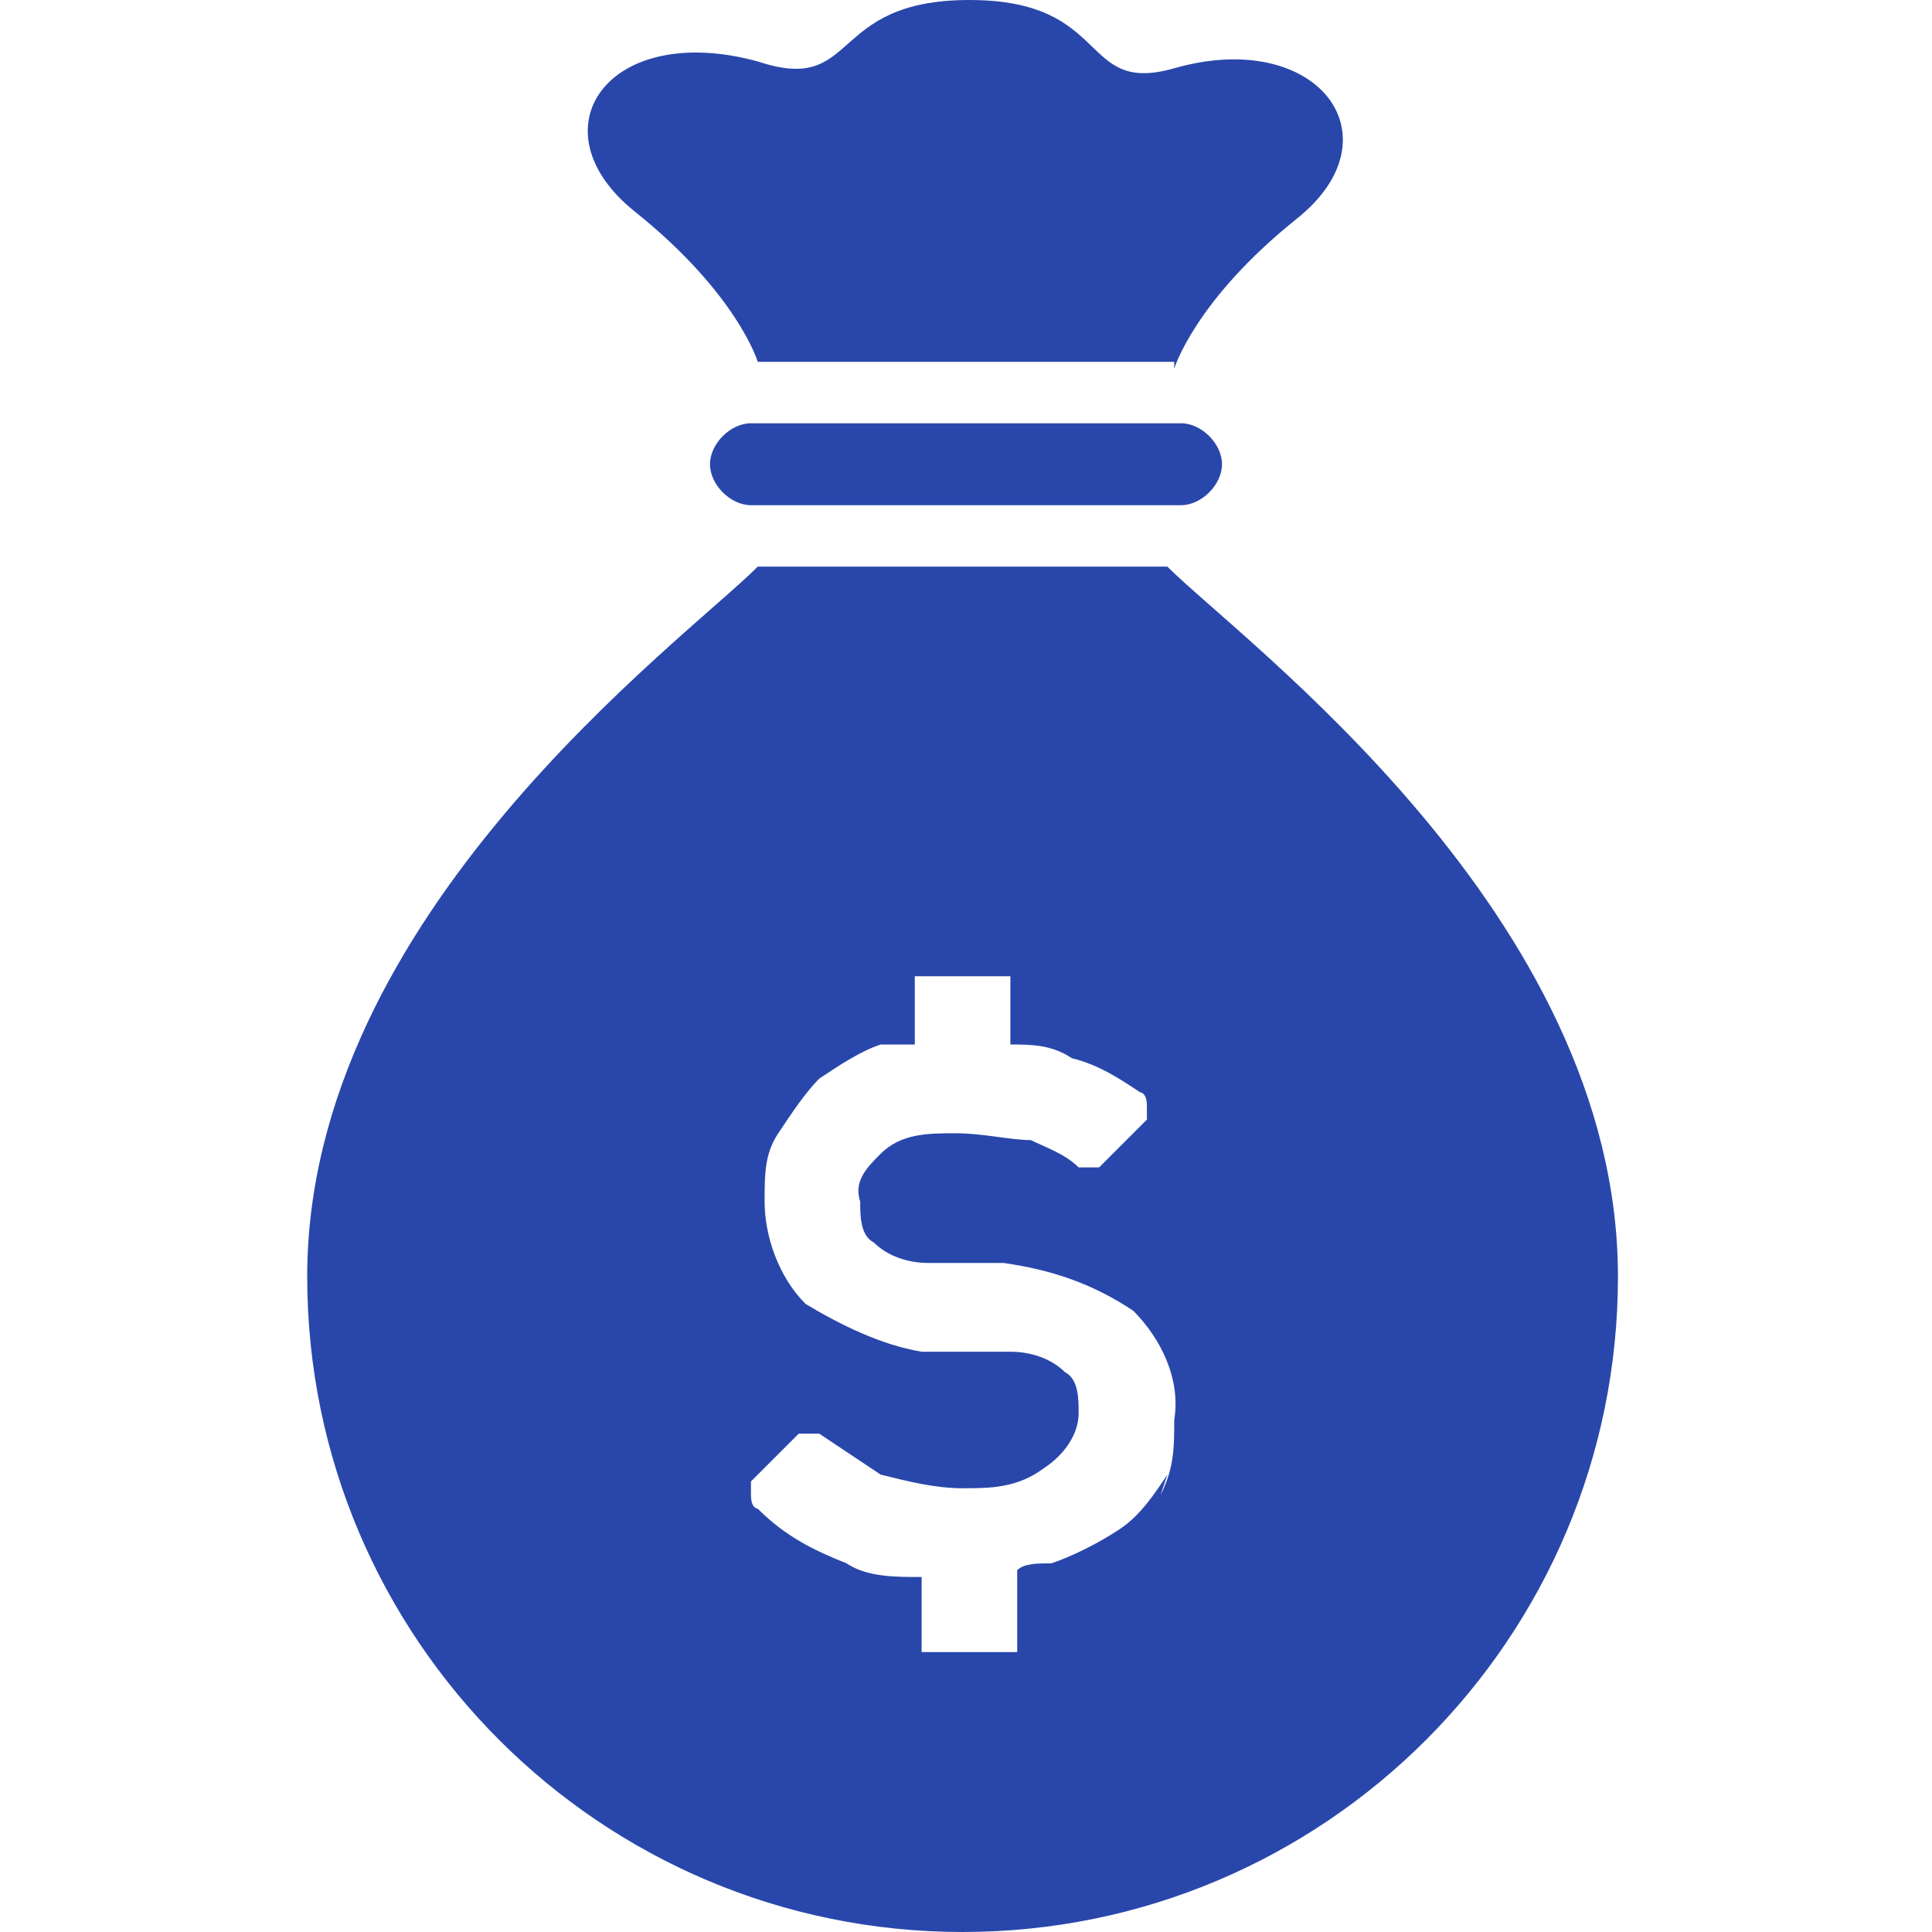
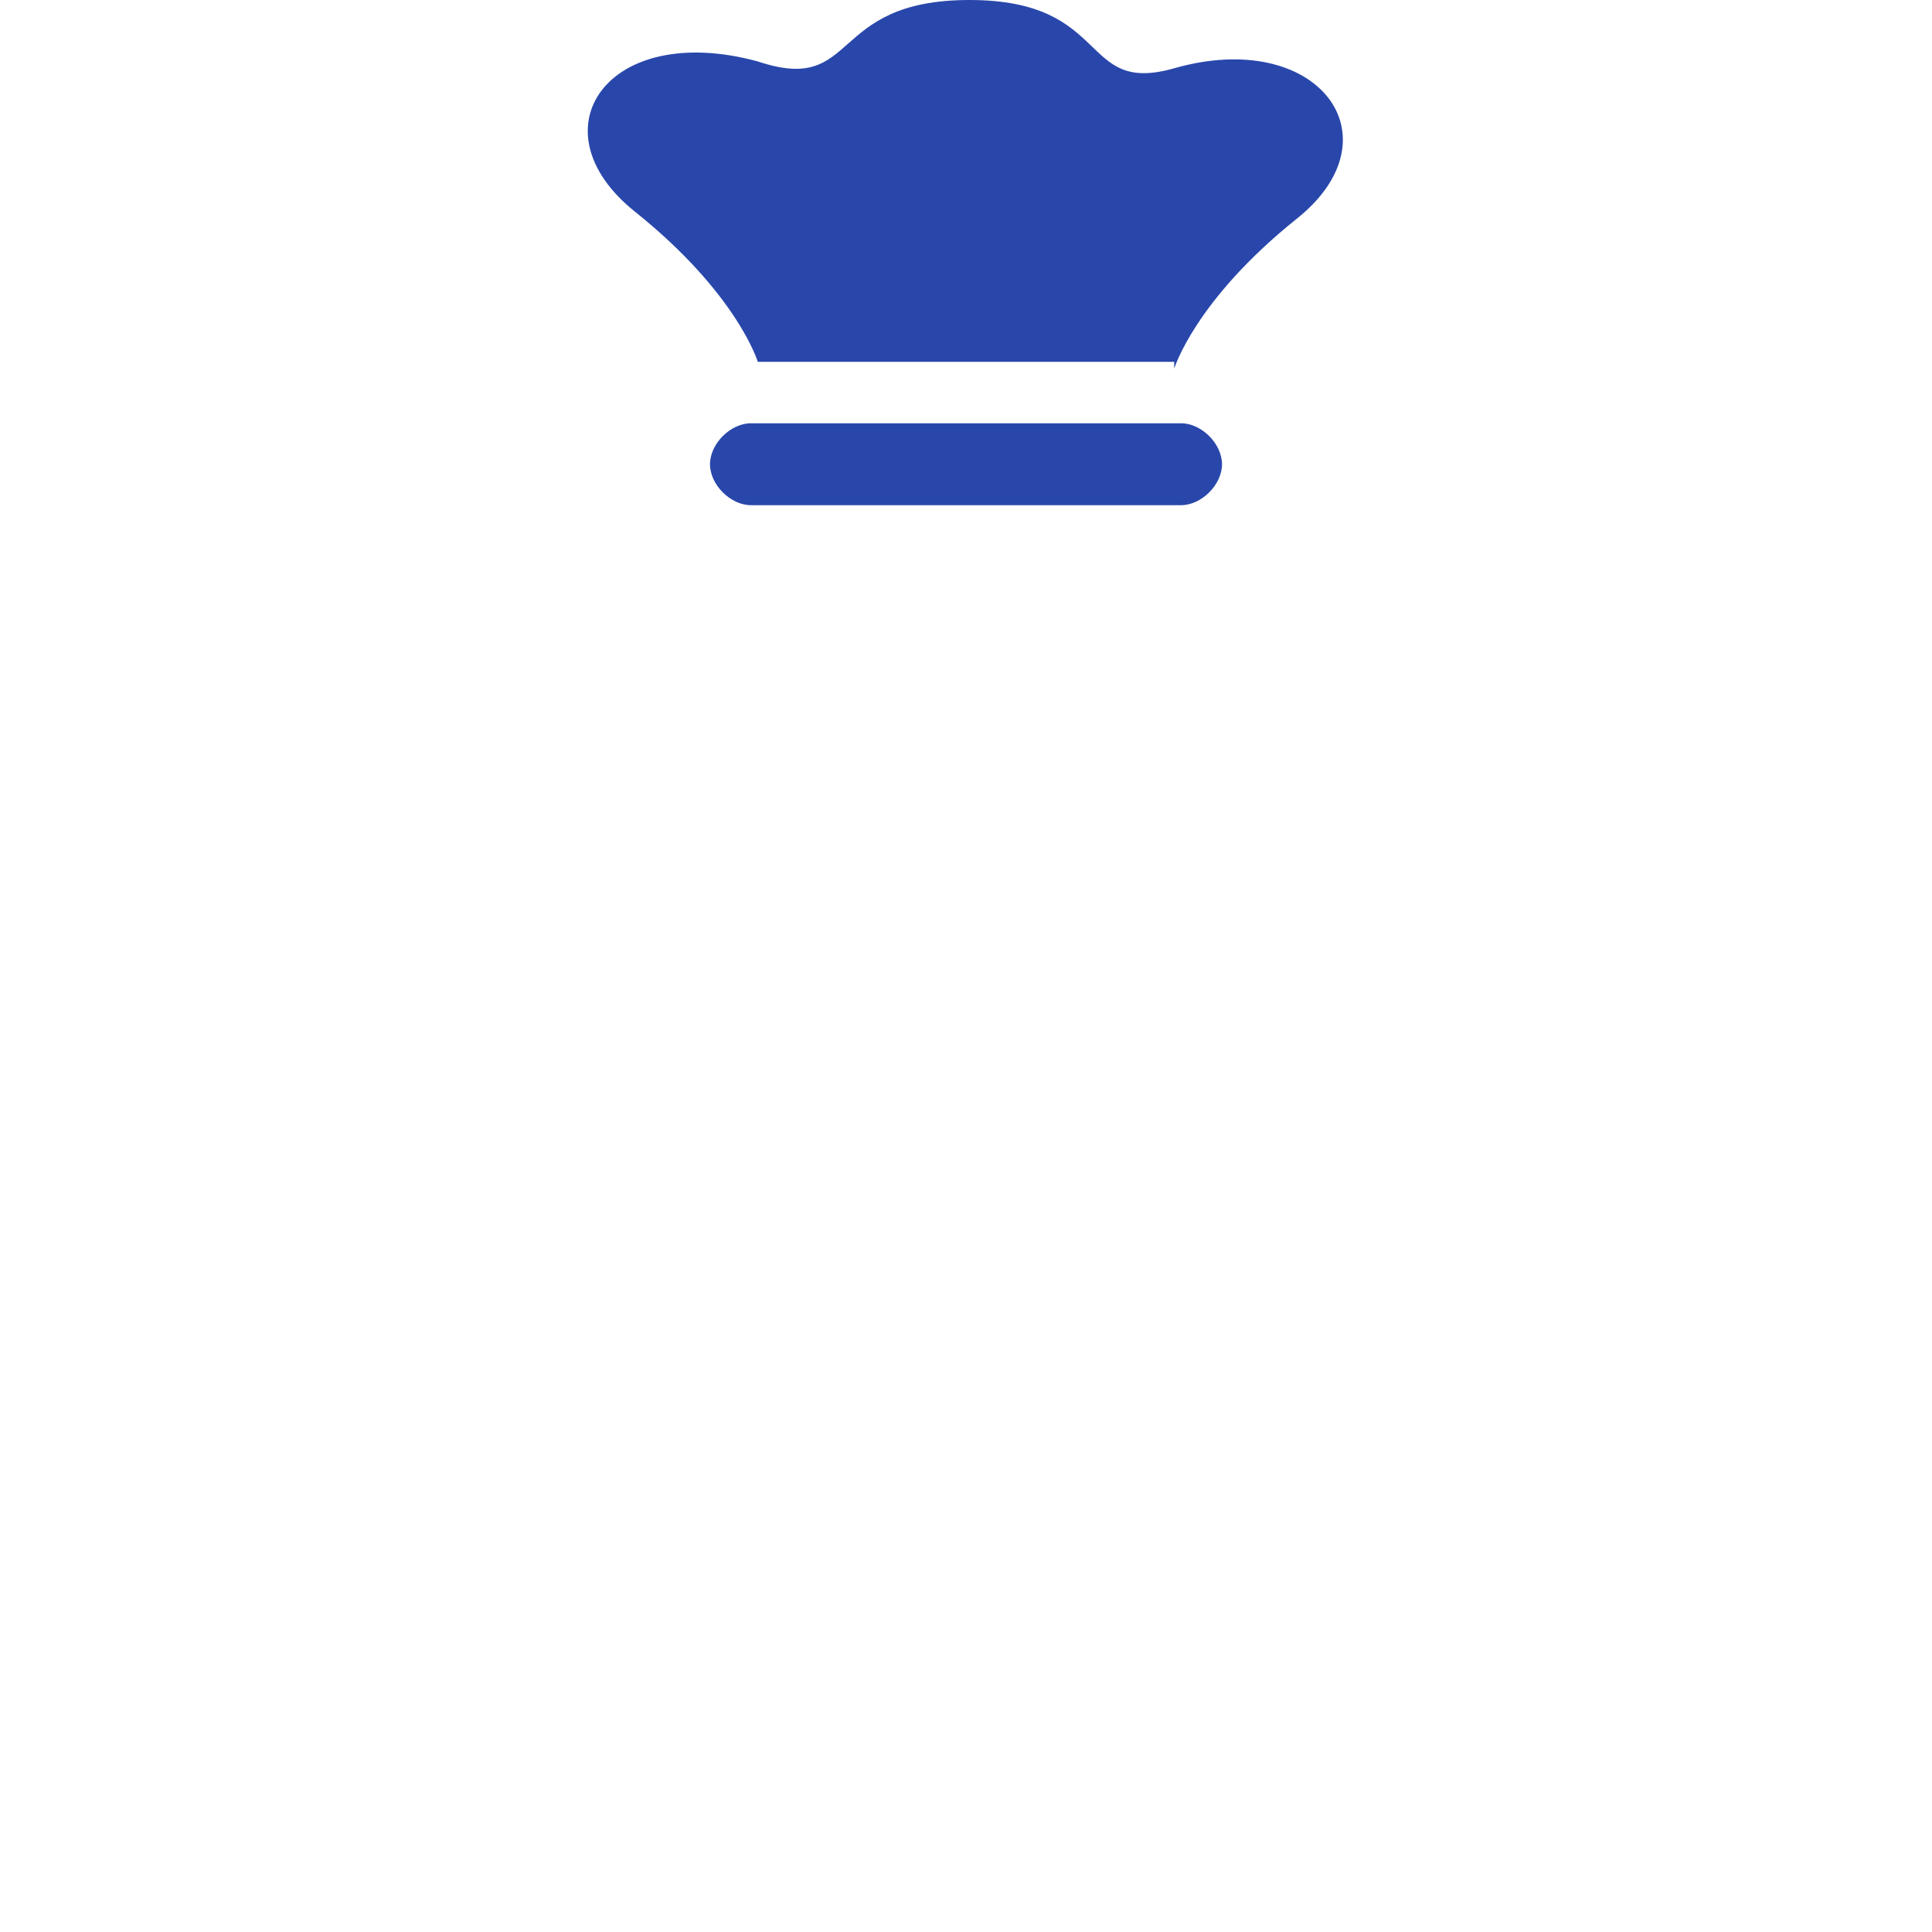
<svg xmlns="http://www.w3.org/2000/svg" id="_レイヤー_1" data-name="レイヤー 1" version="1.1" viewBox="0 0 28.3 28.3">
  <defs>
    <style>
      .cls-1 {
        fill: #2947ab;
        stroke-width: 0px;
      }
    </style>
  </defs>
  <path id="_パス_1207" data-name="パス 1207" class="cls-1" d="M17.2,5.4s.3-1,1.8-2.2c1.5-1.2.3-2.8-1.8-2.2C15.8,1.4,16.3,0,14.2,0s-1.6,1.4-3.1.9c-2.2-.6-3.3,1-1.8,2.2,1.5,1.2,1.8,2.2,1.8,2.2h6.1Z" />
  <path id="_パス_1208" data-name="パス 1208" class="cls-1" d="M17.9,6.8c0,.3-.3.6-.6.6h-6.3c-.3,0-.6-.3-.6-.6h0c0-.3.3-.6.6-.6h6.3c.3,0,.6.3.6.6h0Z" />
-   <path class="cls-1" d="M17.2,8.3h-6.1c-1.1,1.1-6.6,5.1-6.6,10.4s4.3,9.6,9.6,9.6,9.6-4.3,9.6-9.6-5.5-9.3-6.6-10.4ZM17.1,21.6c-.2.3-.4.6-.7.8-.3.2-.7.4-1,.5-.2,0-.4,0-.5.1v1.2h-1.4v-1.1c-.4,0-.8,0-1.1-.2-.5-.2-.9-.4-1.3-.8,0,0-.1,0-.1-.2,0,0,0-.1,0-.2l.7-.7c0,0,.2,0,.3,0,.3.2.6.4.9.6.4.1.8.2,1.2.2.4,0,.8,0,1.2-.3.3-.2.5-.5.5-.8,0-.2,0-.5-.2-.6-.2-.2-.5-.3-.8-.3h-1.3c-.6-.1-1.2-.4-1.7-.7-.4-.4-.6-1-.6-1.5,0-.4,0-.7.2-1,.2-.3.4-.6.6-.8.3-.2.6-.4.9-.5.2,0,.3,0,.5,0v-1h1.4v1c.3,0,.6,0,.9.2.4.1.7.3,1,.5,0,0,.1,0,.1.2,0,0,0,.1,0,.2l-.7.7c0,0-.2,0-.3,0-.2-.2-.5-.3-.7-.4-.3,0-.7-.1-1.1-.1-.4,0-.8,0-1.1.3-.2.2-.4.4-.3.7,0,.2,0,.5.2.6.2.2.5.3.8.3h1.1c.7.1,1.3.3,1.9.7.4.4.7,1,.6,1.6,0,.4,0,.7-.2,1.1Z" />
</svg>